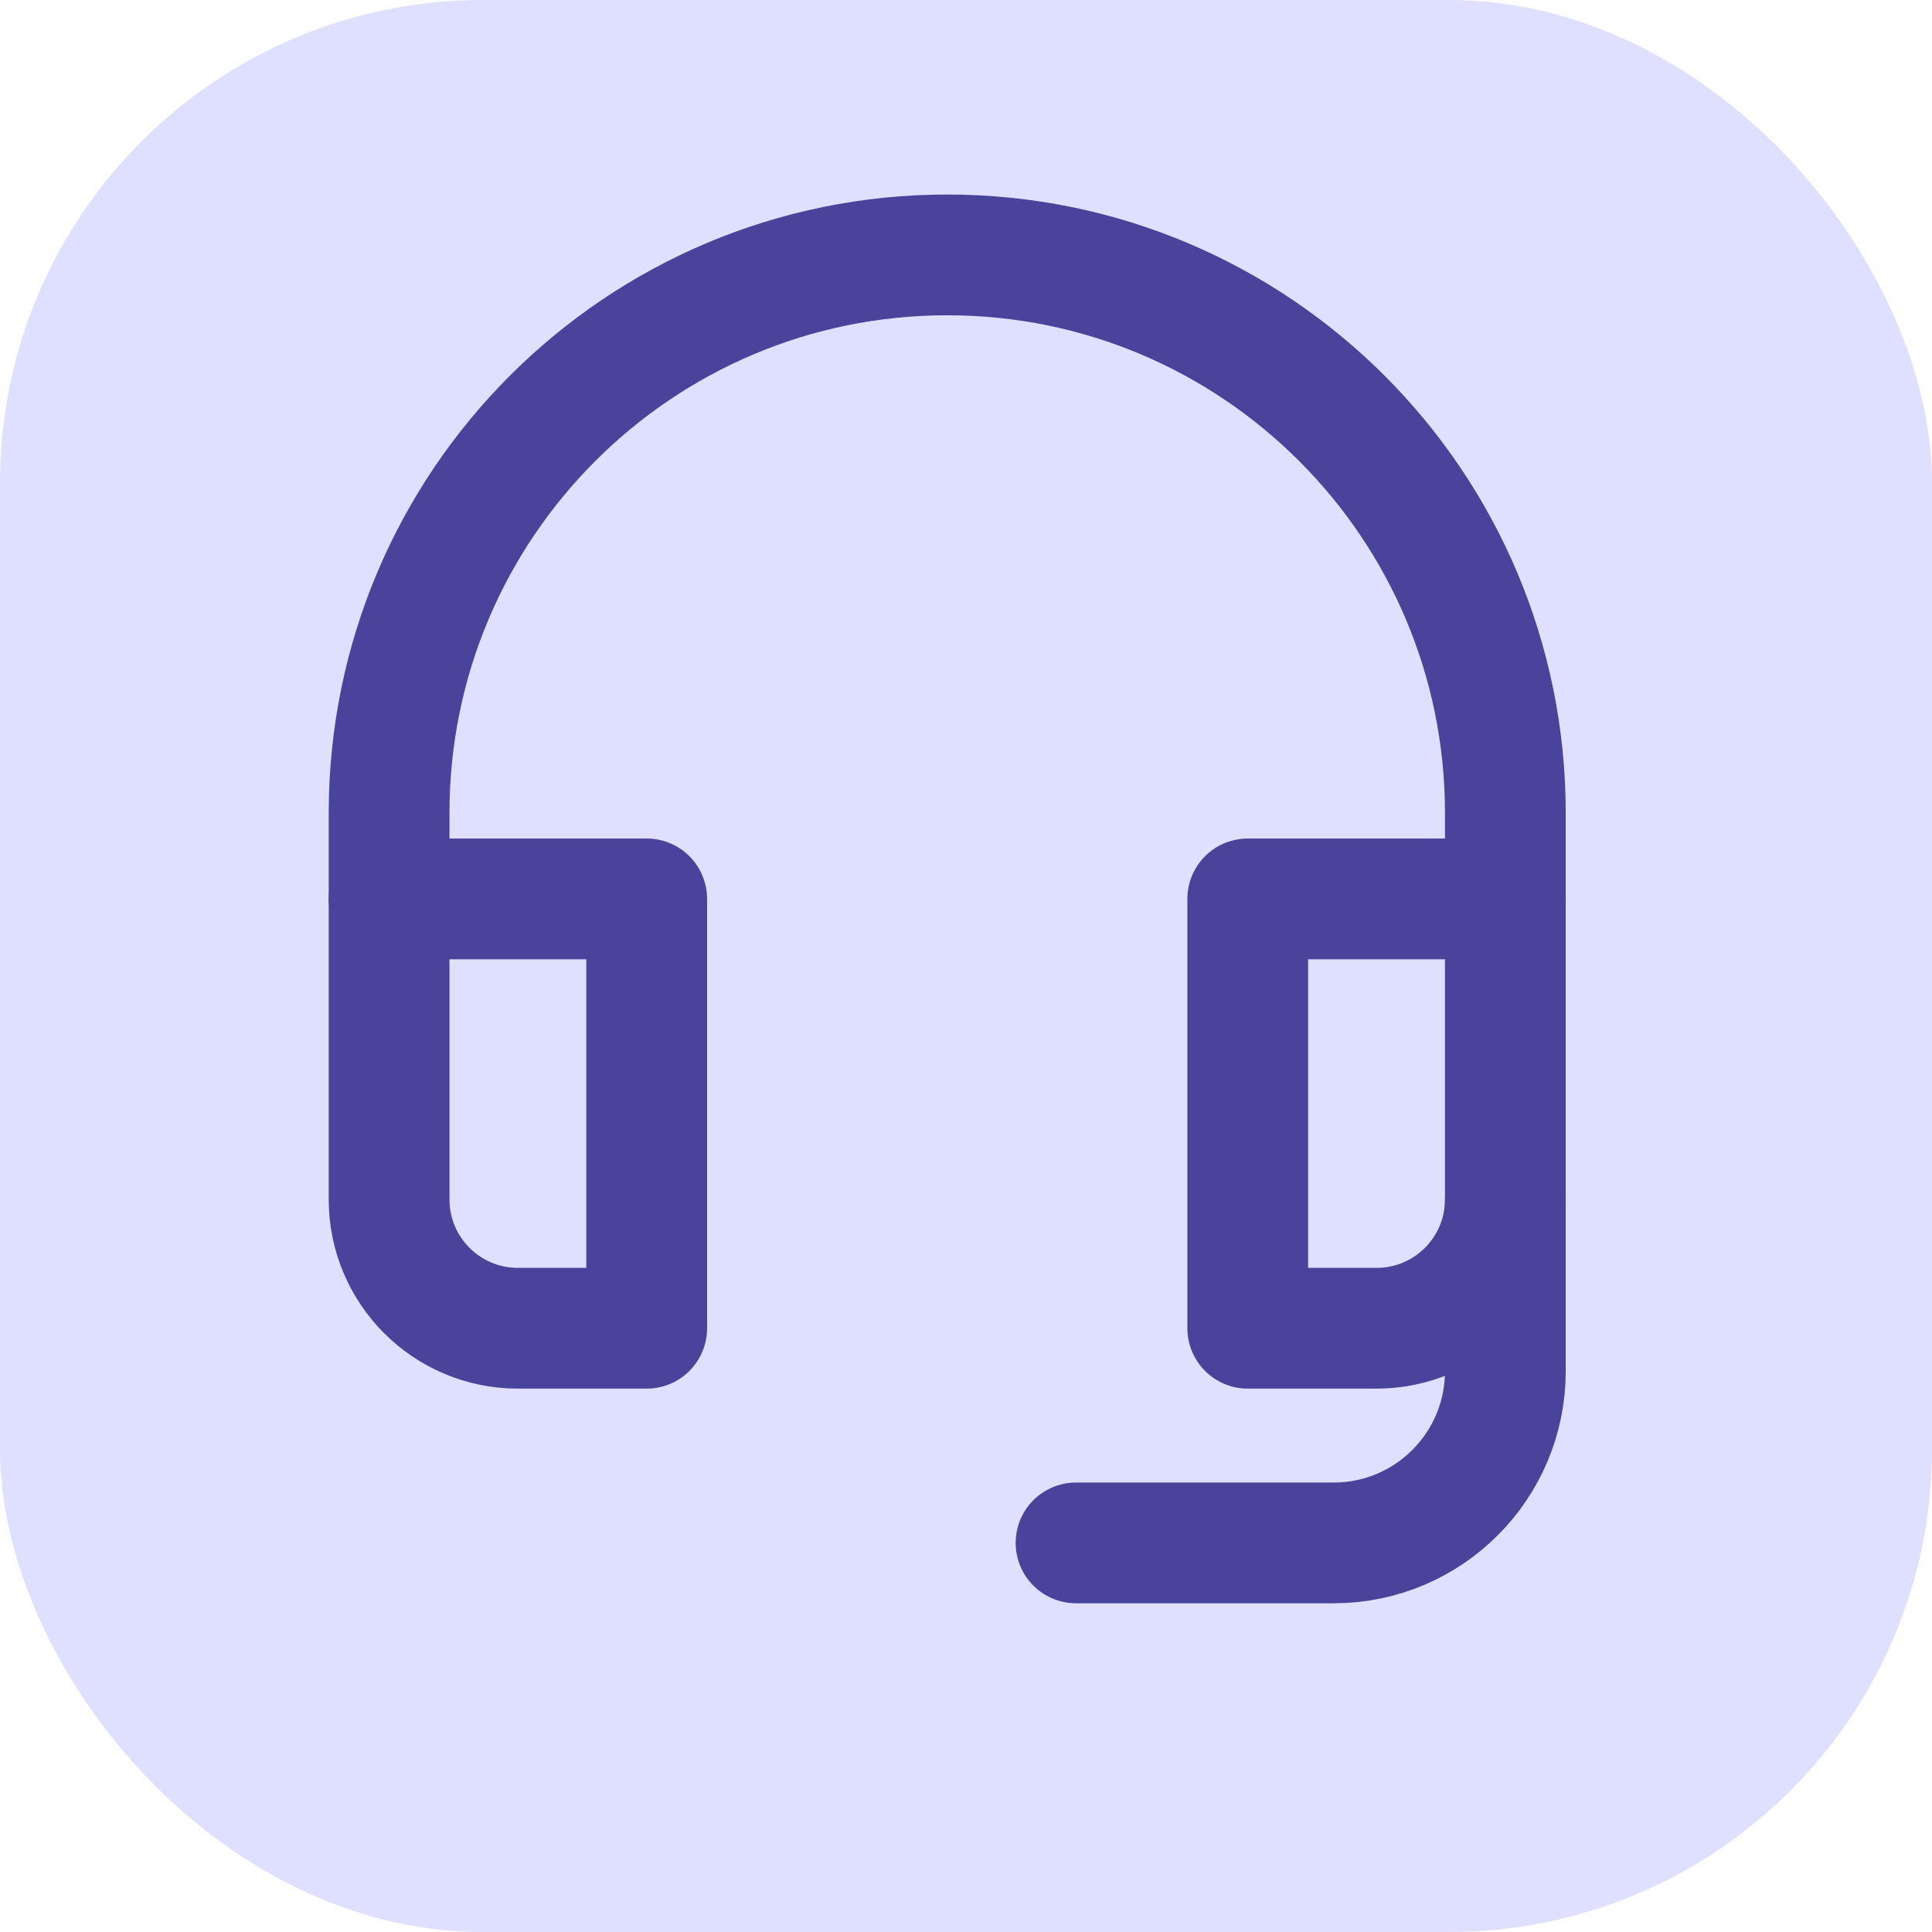
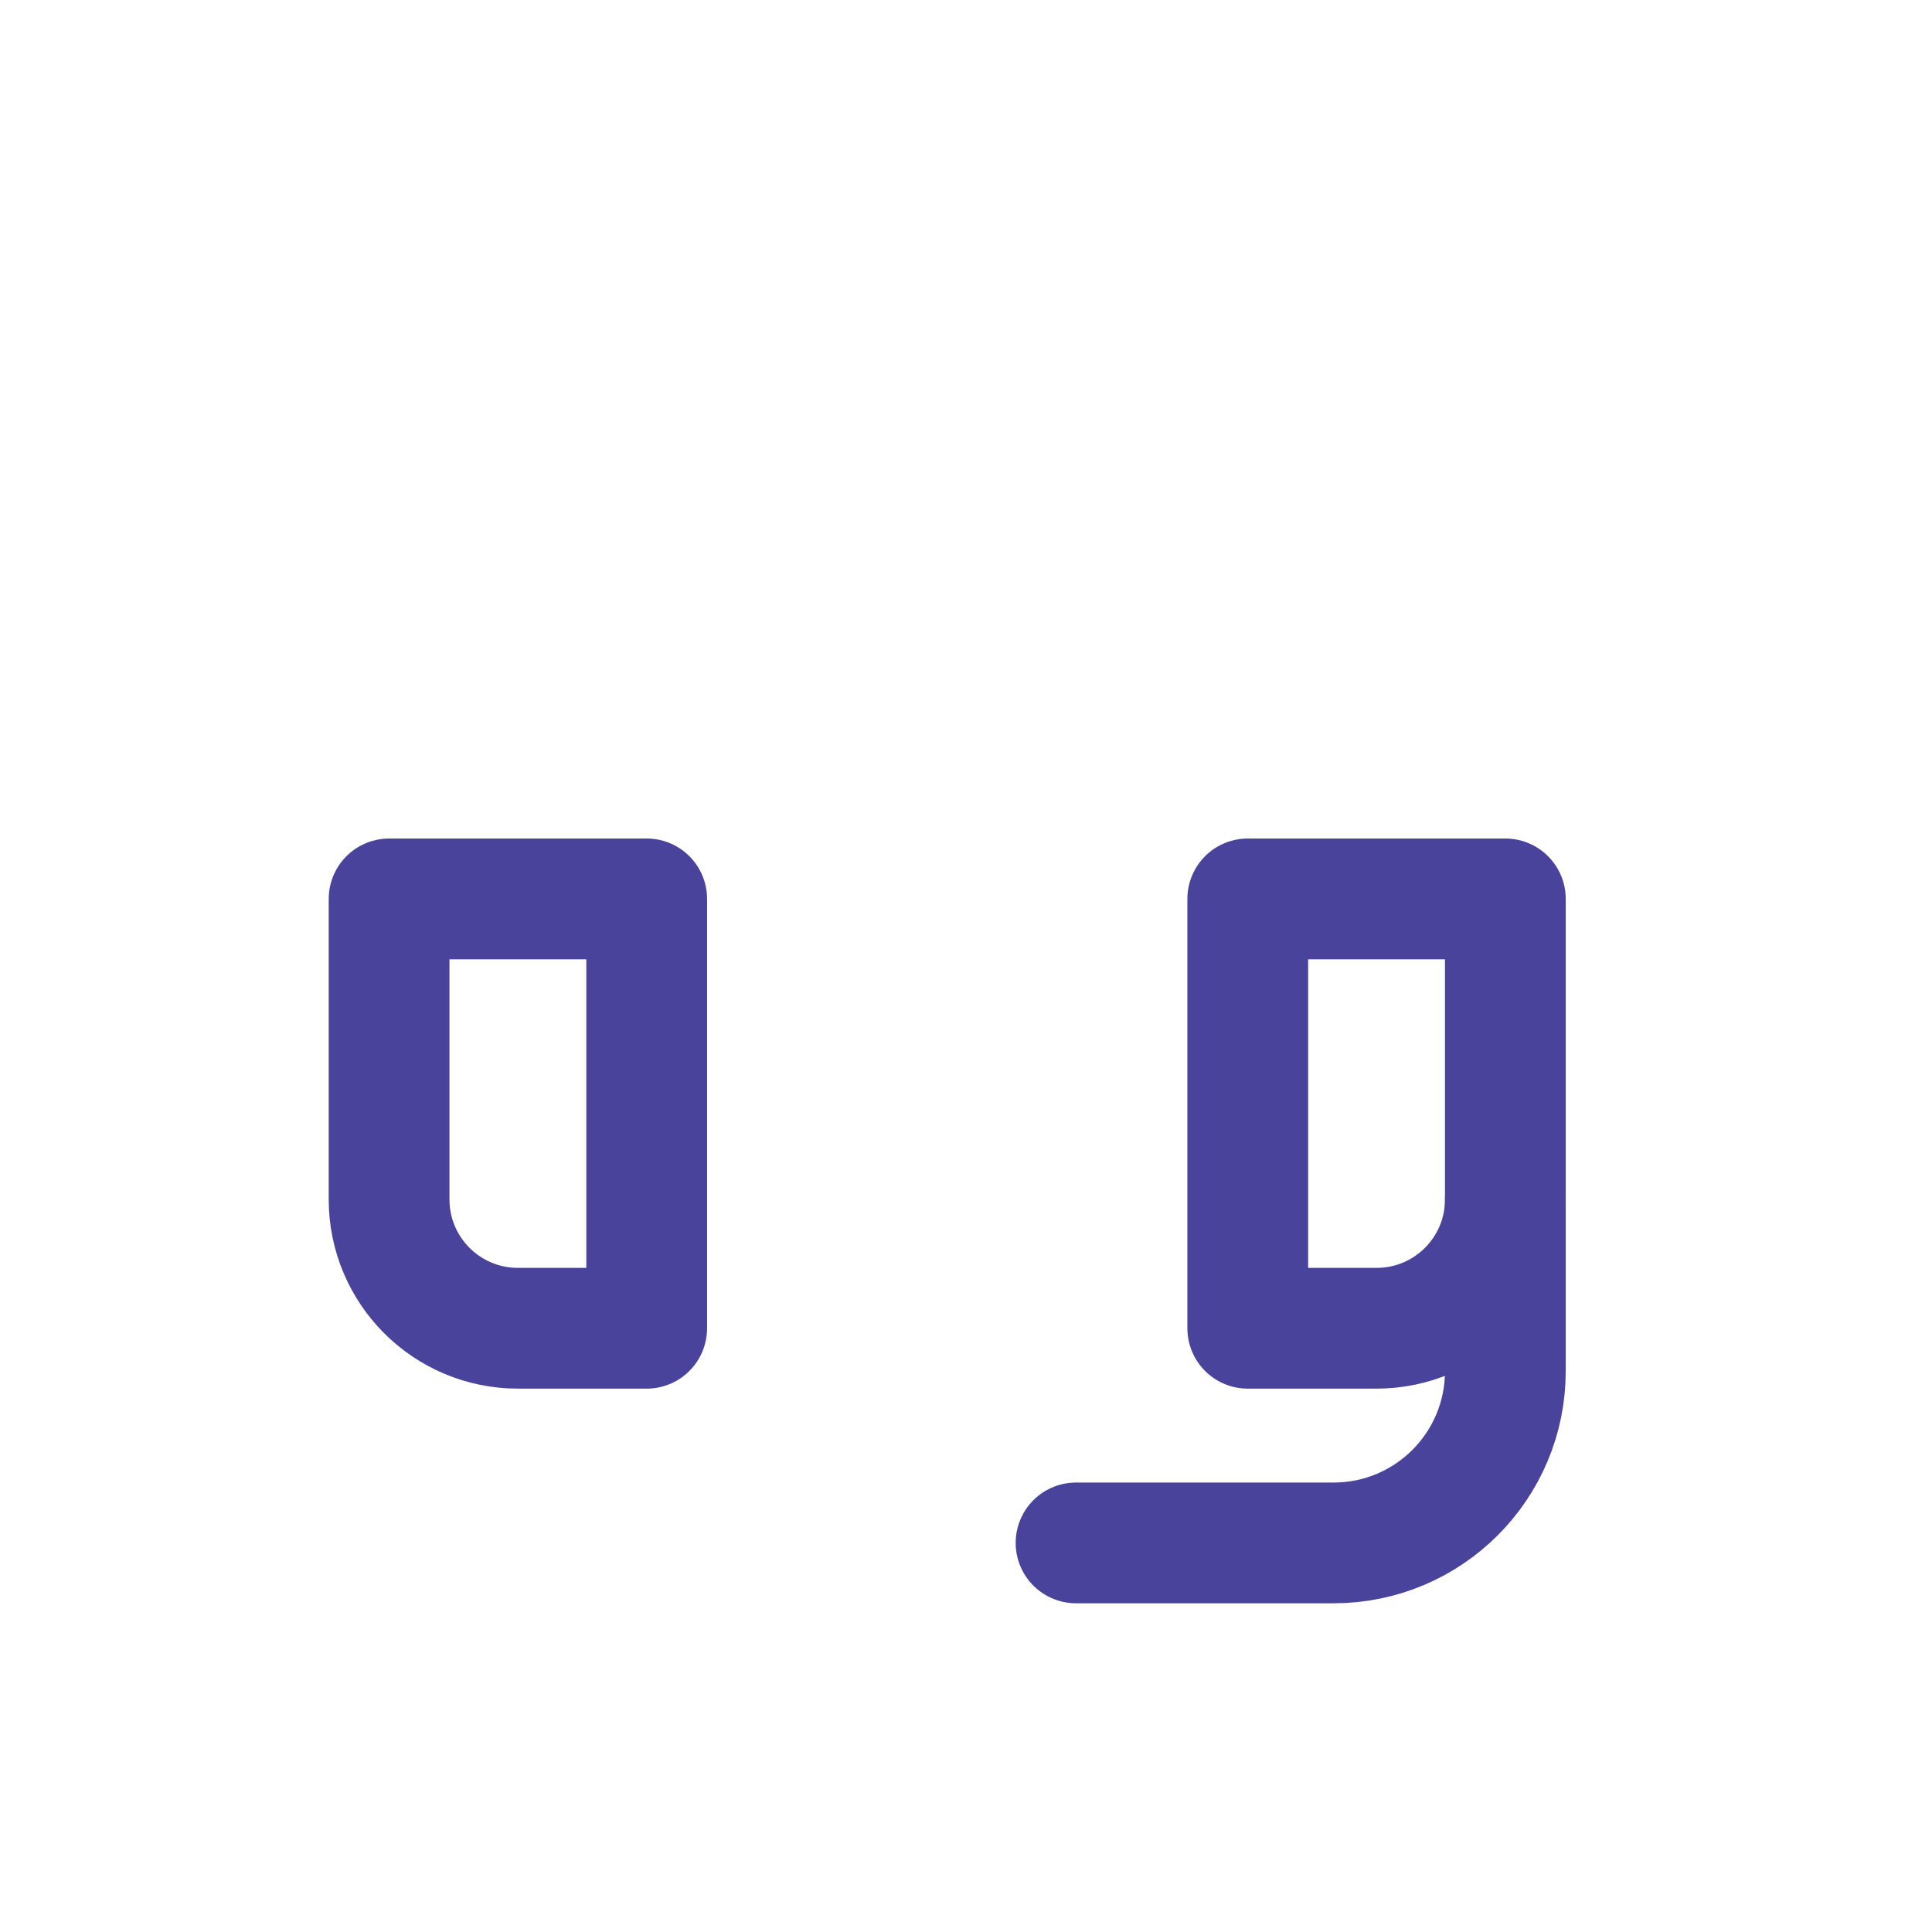
<svg xmlns="http://www.w3.org/2000/svg" width="48px" height="48px" viewBox="0 0 48 48" version="1.1">
  <title>Support at every step </title>
  <g id="Support-at-every-step-" stroke="none" stroke-width="1" fill="none" fill-rule="evenodd">
-     <rect id="Rectangle" fill="#CCCCFF" opacity="0.61" x="0" y="0" width="48" height="48" rx="12" />
    <g id="Group" transform="translate(9.667, 6.333)" stroke="#49439C" stroke-linecap="round" stroke-linejoin="round" stroke-width="3">
      <path d="M17.067,32 L23.467,32 C25.823,32 27.733,30.09 27.733,27.733 L27.733,23.467" id="Path" />
      <path d="M6.4,16 L0,16 L0,23.467 C0,25.234 1.433,26.667 3.2,26.667 L6.4,26.667 L6.4,16 Z" id="Path" />
      <path d="M27.733,16 L21.333,16 L21.333,26.667 L24.533,26.667 C26.301,26.667 27.733,25.234 27.733,23.467 L27.733,16 Z" id="Path" />
-       <path d="M27.733,16 L27.733,13.867 C27.733,6.208 21.525,0 13.867,0 L13.867,0 C6.208,0 3.63797881e-12,6.208 3.63797881e-12,13.867 L3.63797881e-12,16" id="Path" />
    </g>
  </g>
</svg>